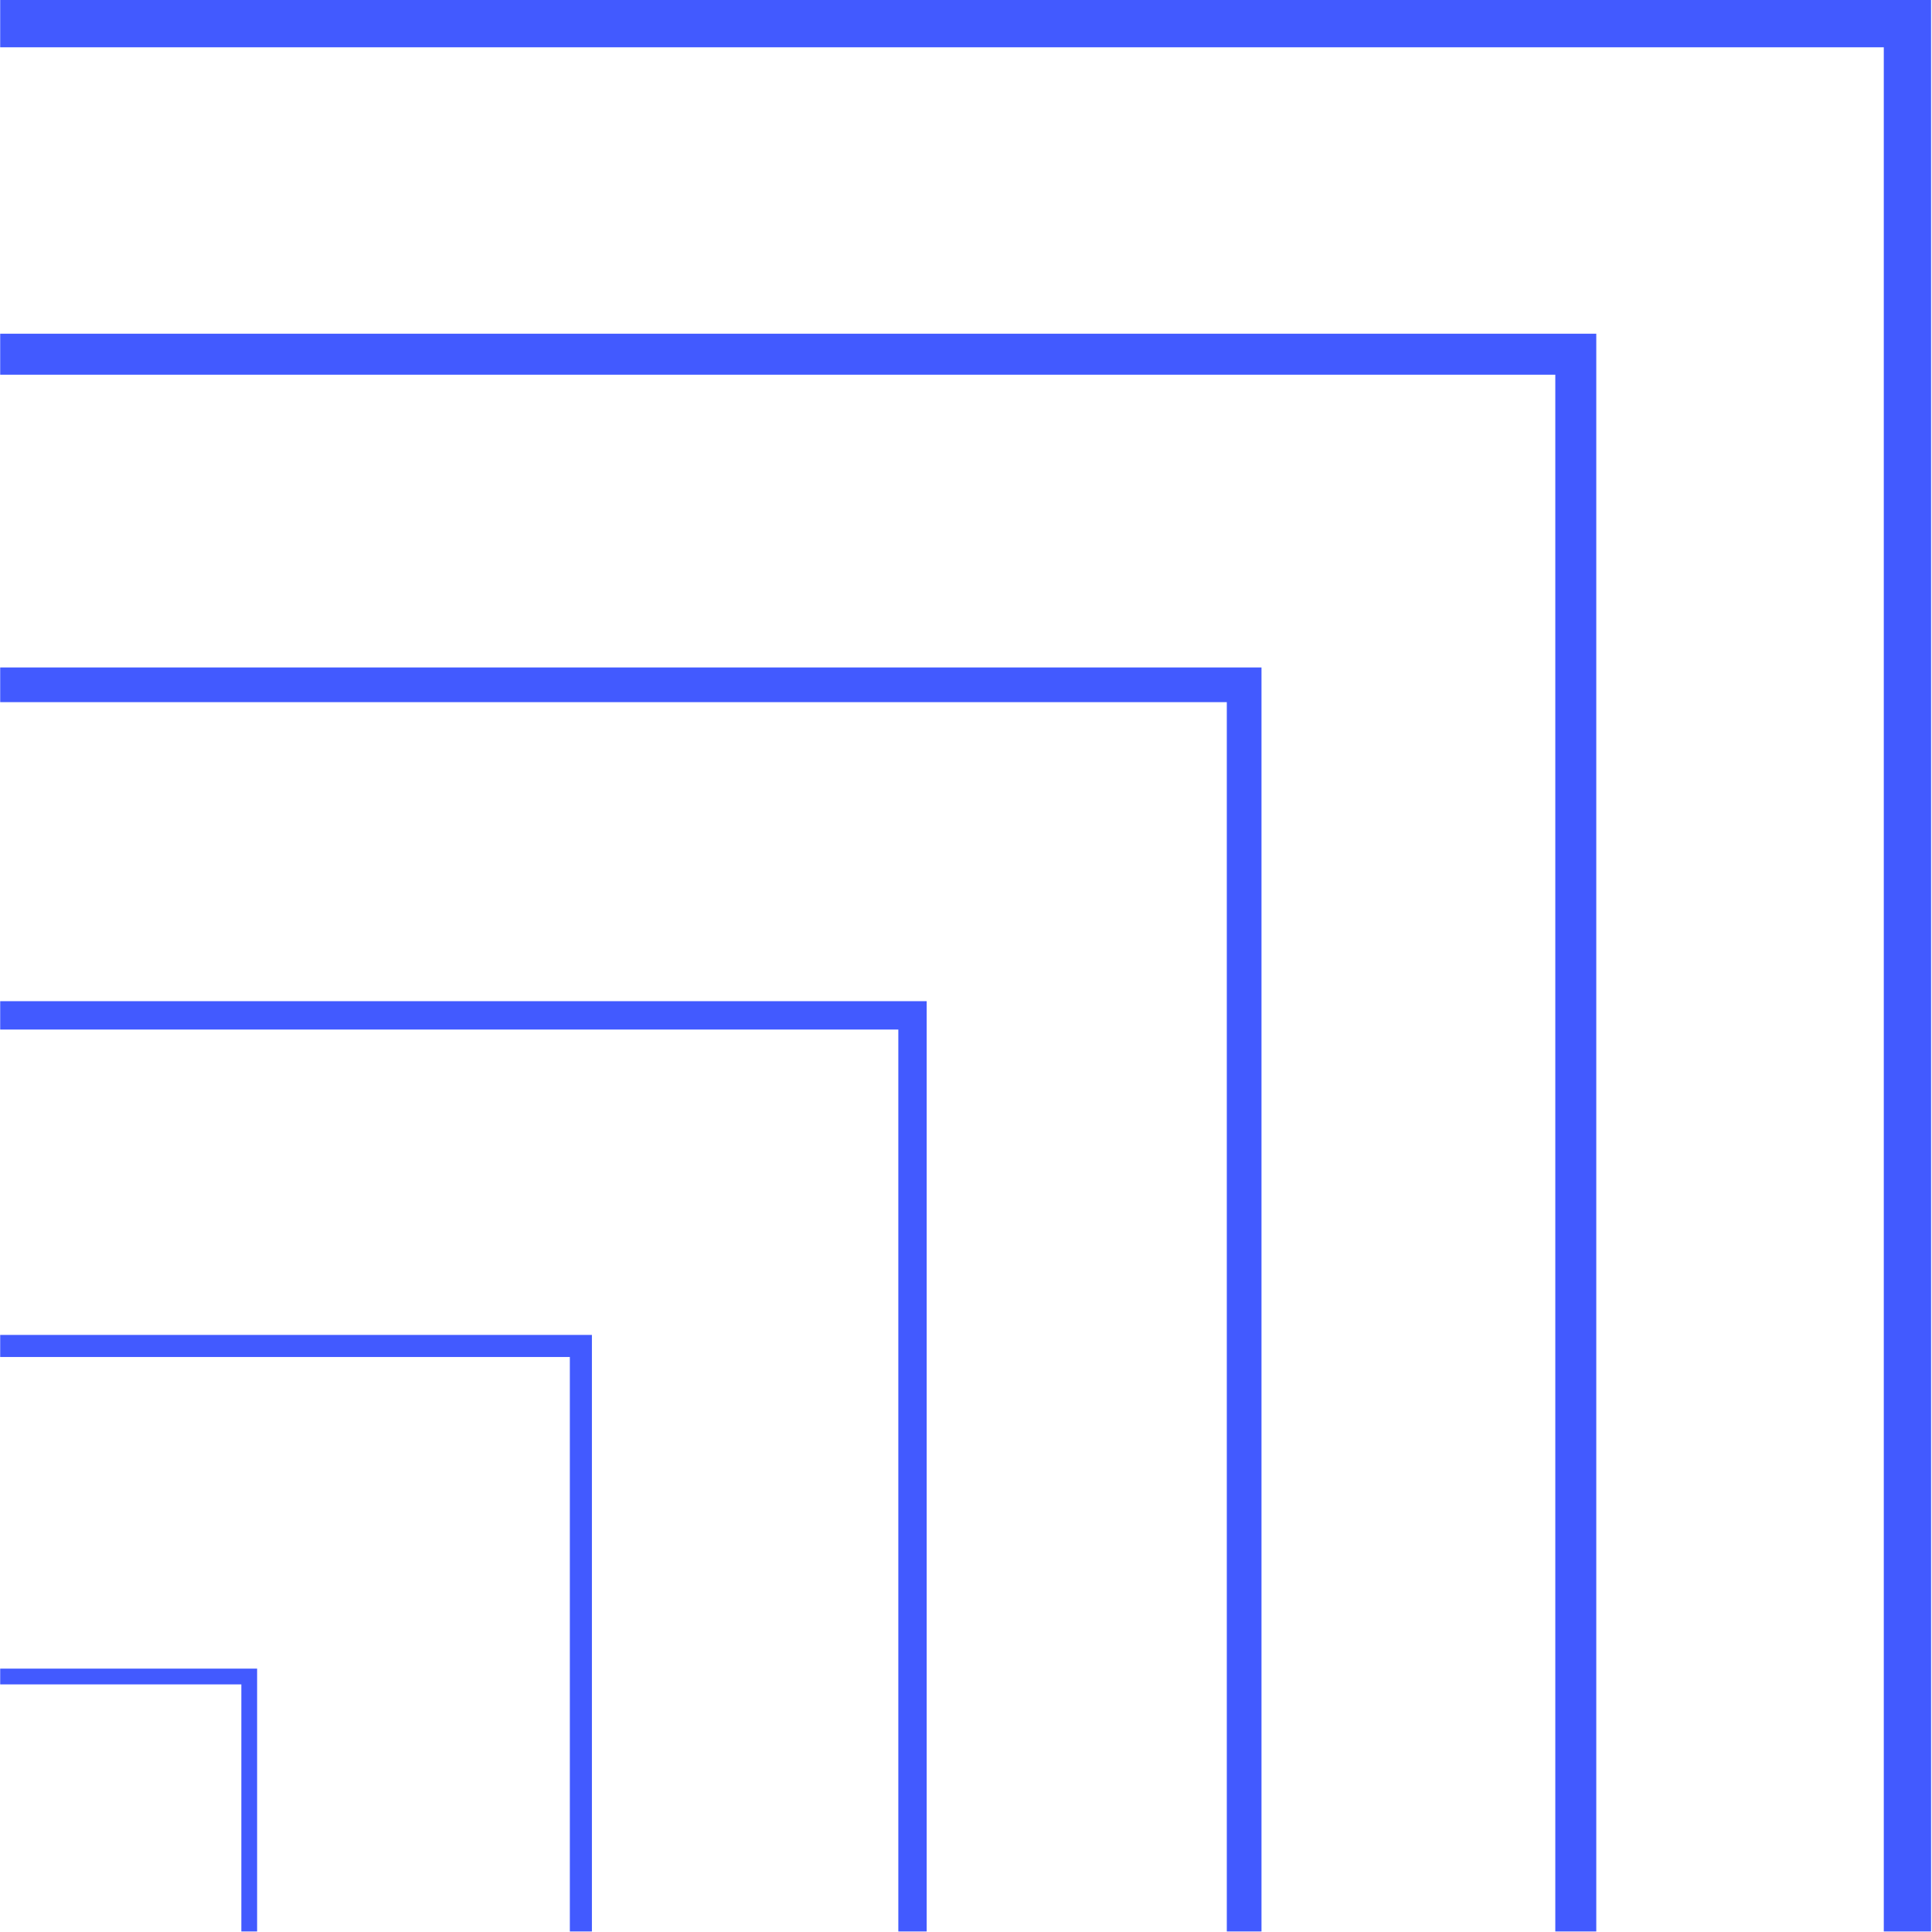
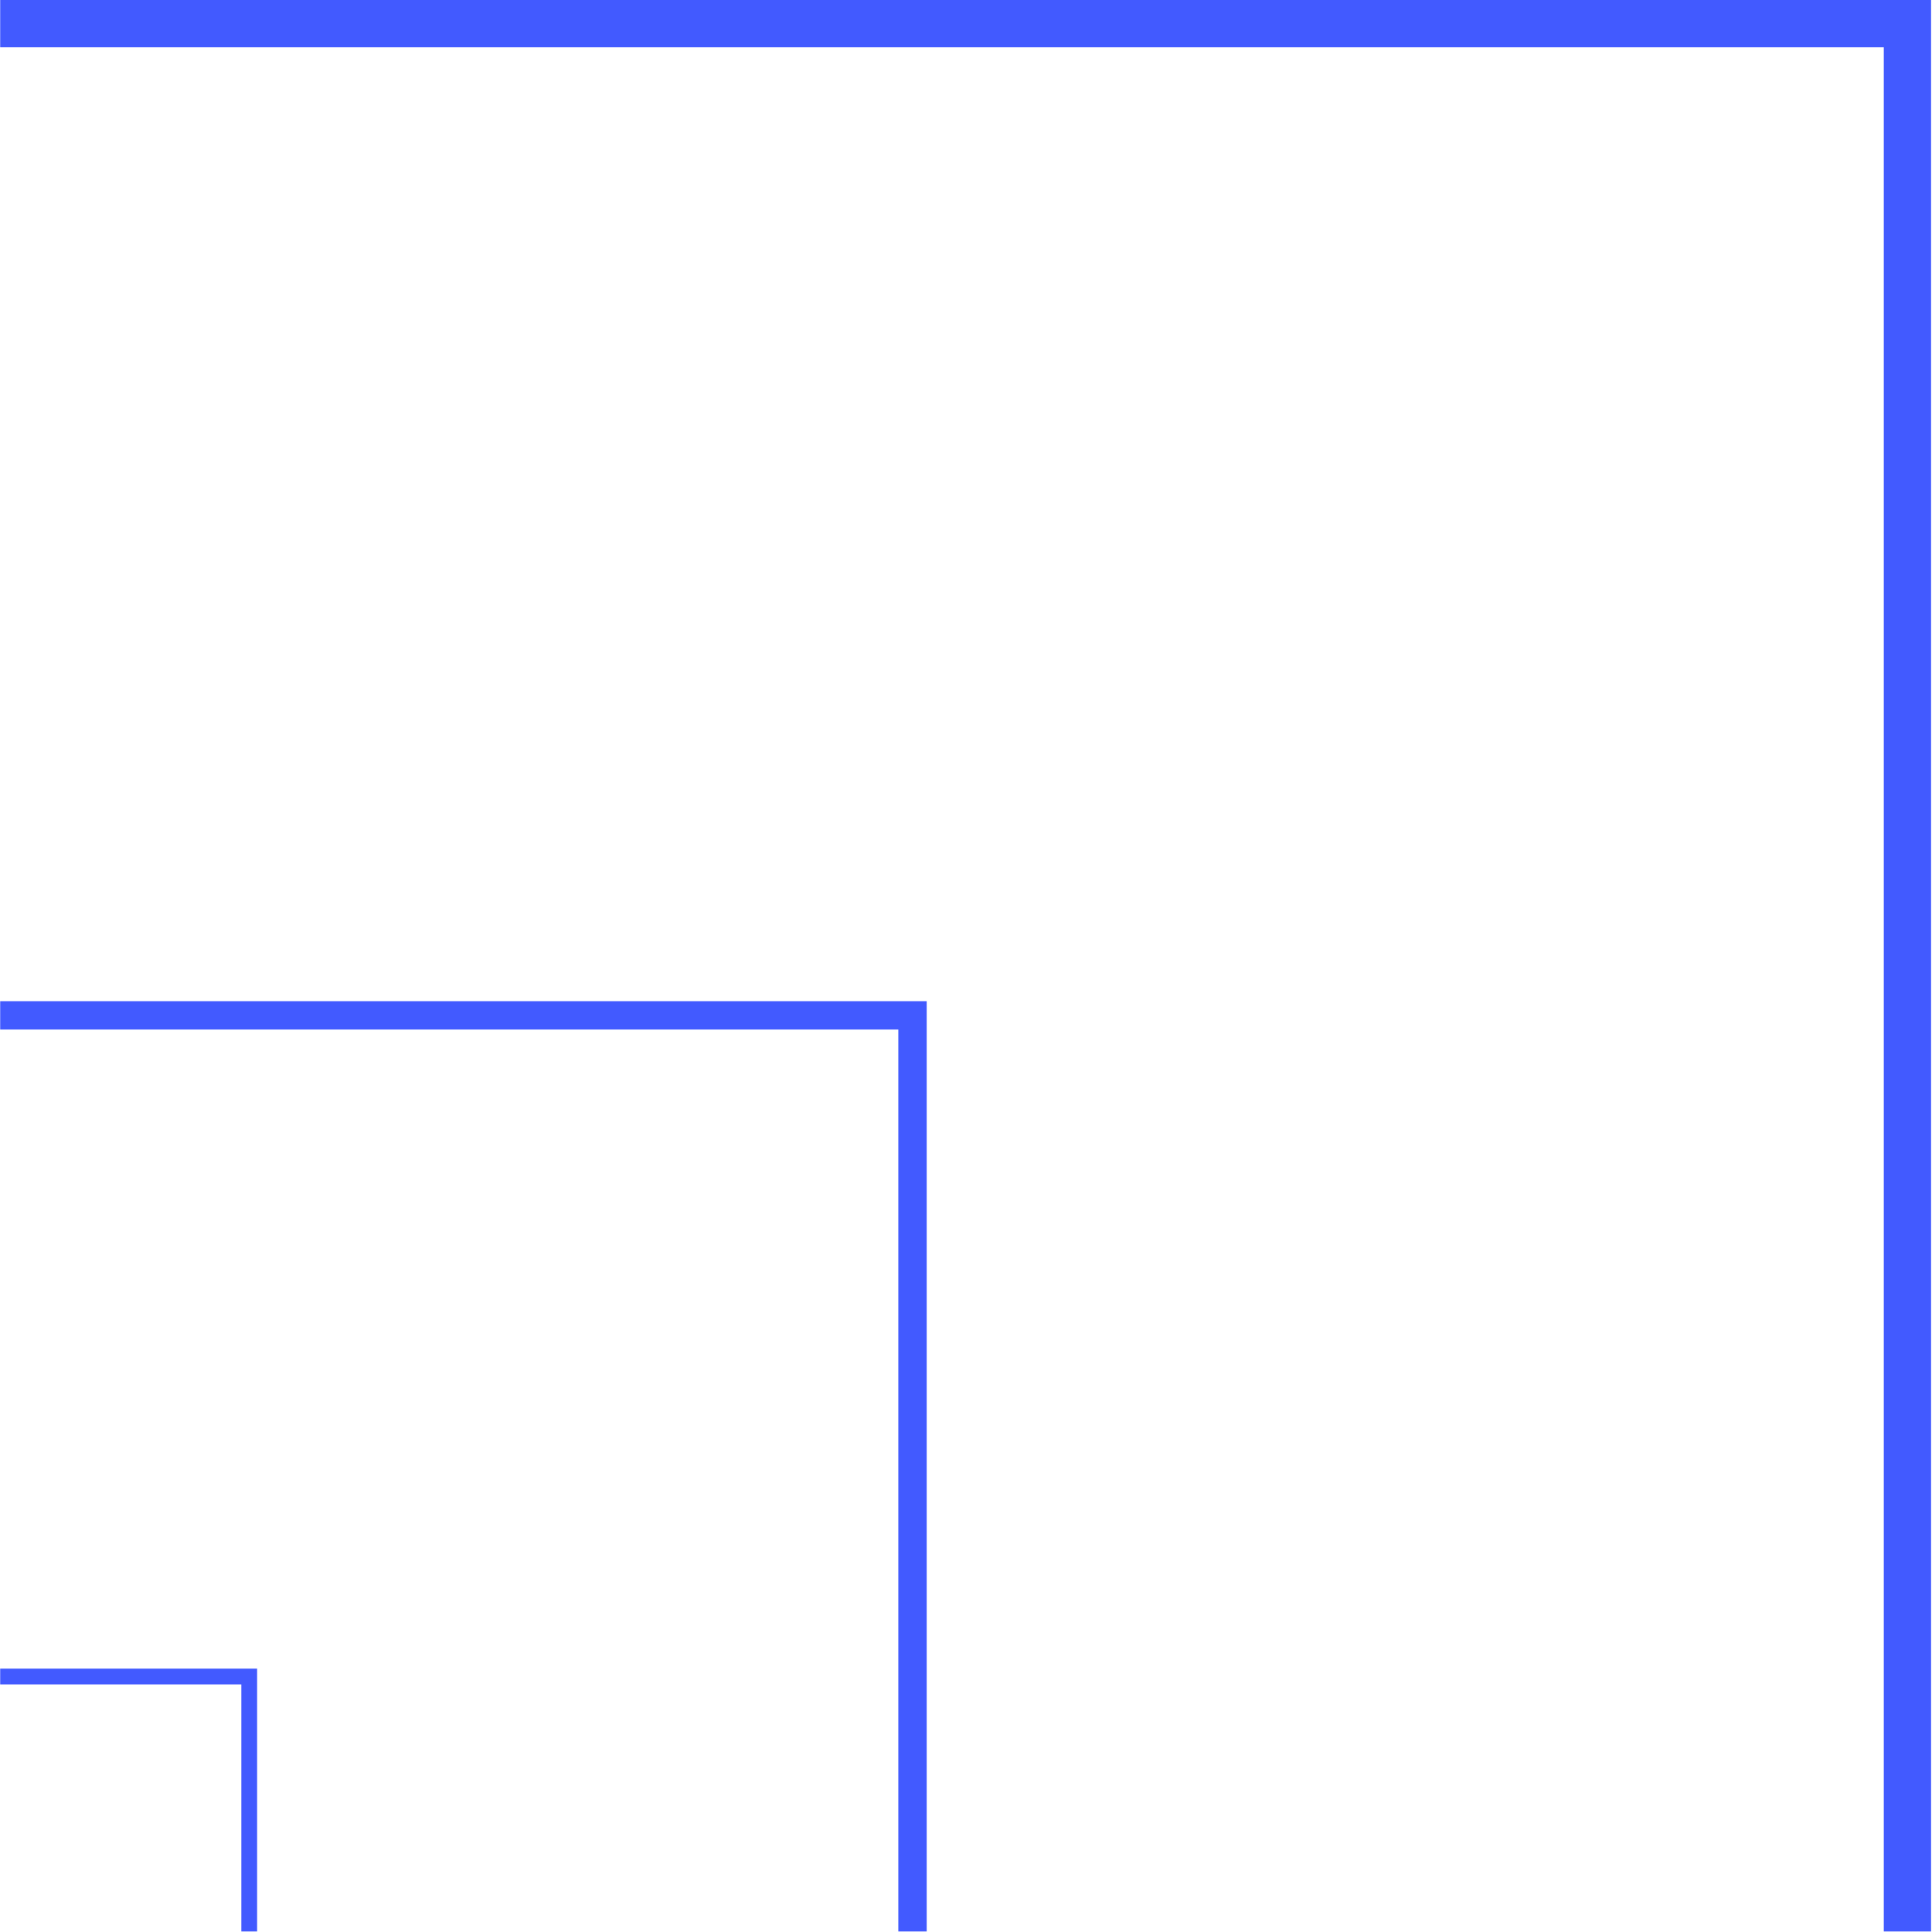
<svg xmlns="http://www.w3.org/2000/svg" width="1017" height="1017" viewBox="0 0 1017 1017" fill="none">
  <path d="M1016.51 1016.72H991.621V24.899H0.1V0H1016.51V1016.72Z" fill="#425AFF" />
-   <path d="M840.278 1016.72H818.706V197.245H0.1V175.665H840.278V1016.72Z" fill="#425AFF" />
-   <path d="M664.045 1016.72H645.791V369.609H0.1V351.35H664.045V1016.72Z" fill="#425AFF" />
  <path d="M487.812 1016.72H472.877V541.955H0.1V527.015H487.812V1016.72Z" fill="#425AFF" />
-   <path d="M311.578 1016.72H299.962V714.319H0.1V702.699H311.578V1016.72Z" fill="#425AFF" />
  <path d="M135.345 1016.72H127.047V886.661H0.1V878.361H135.345V1016.72Z" fill="#425AFF" />
</svg>